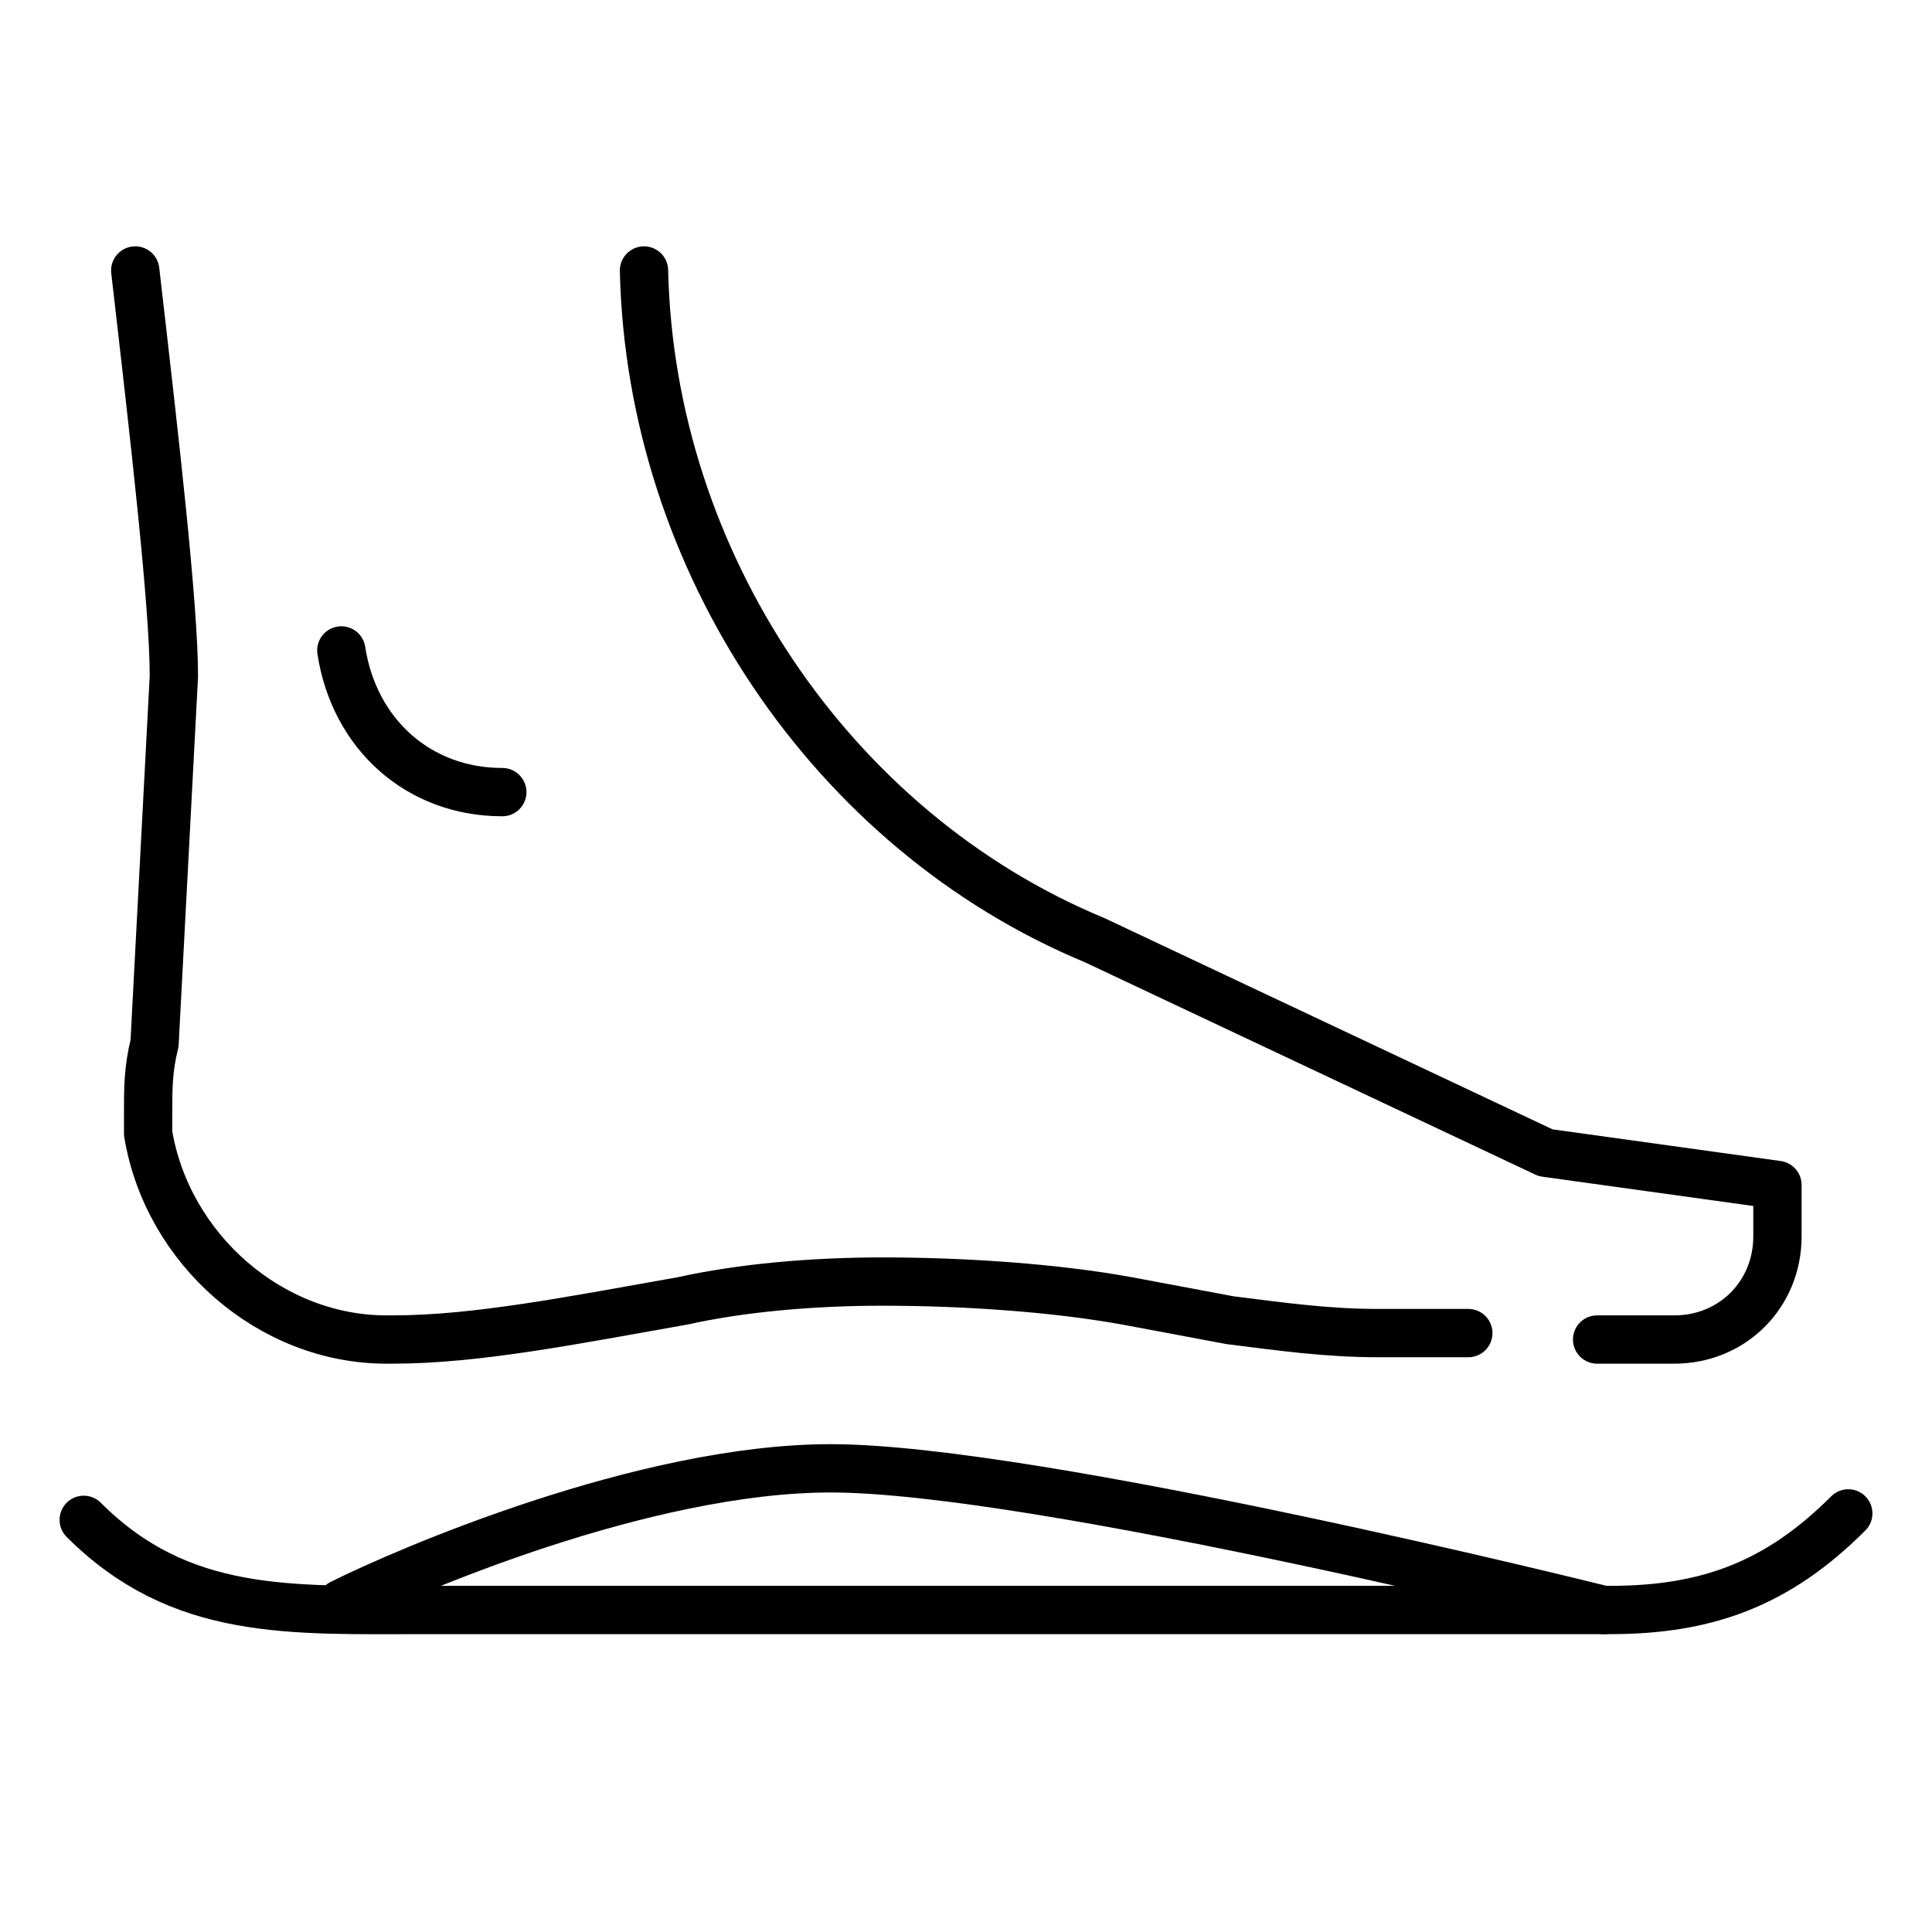
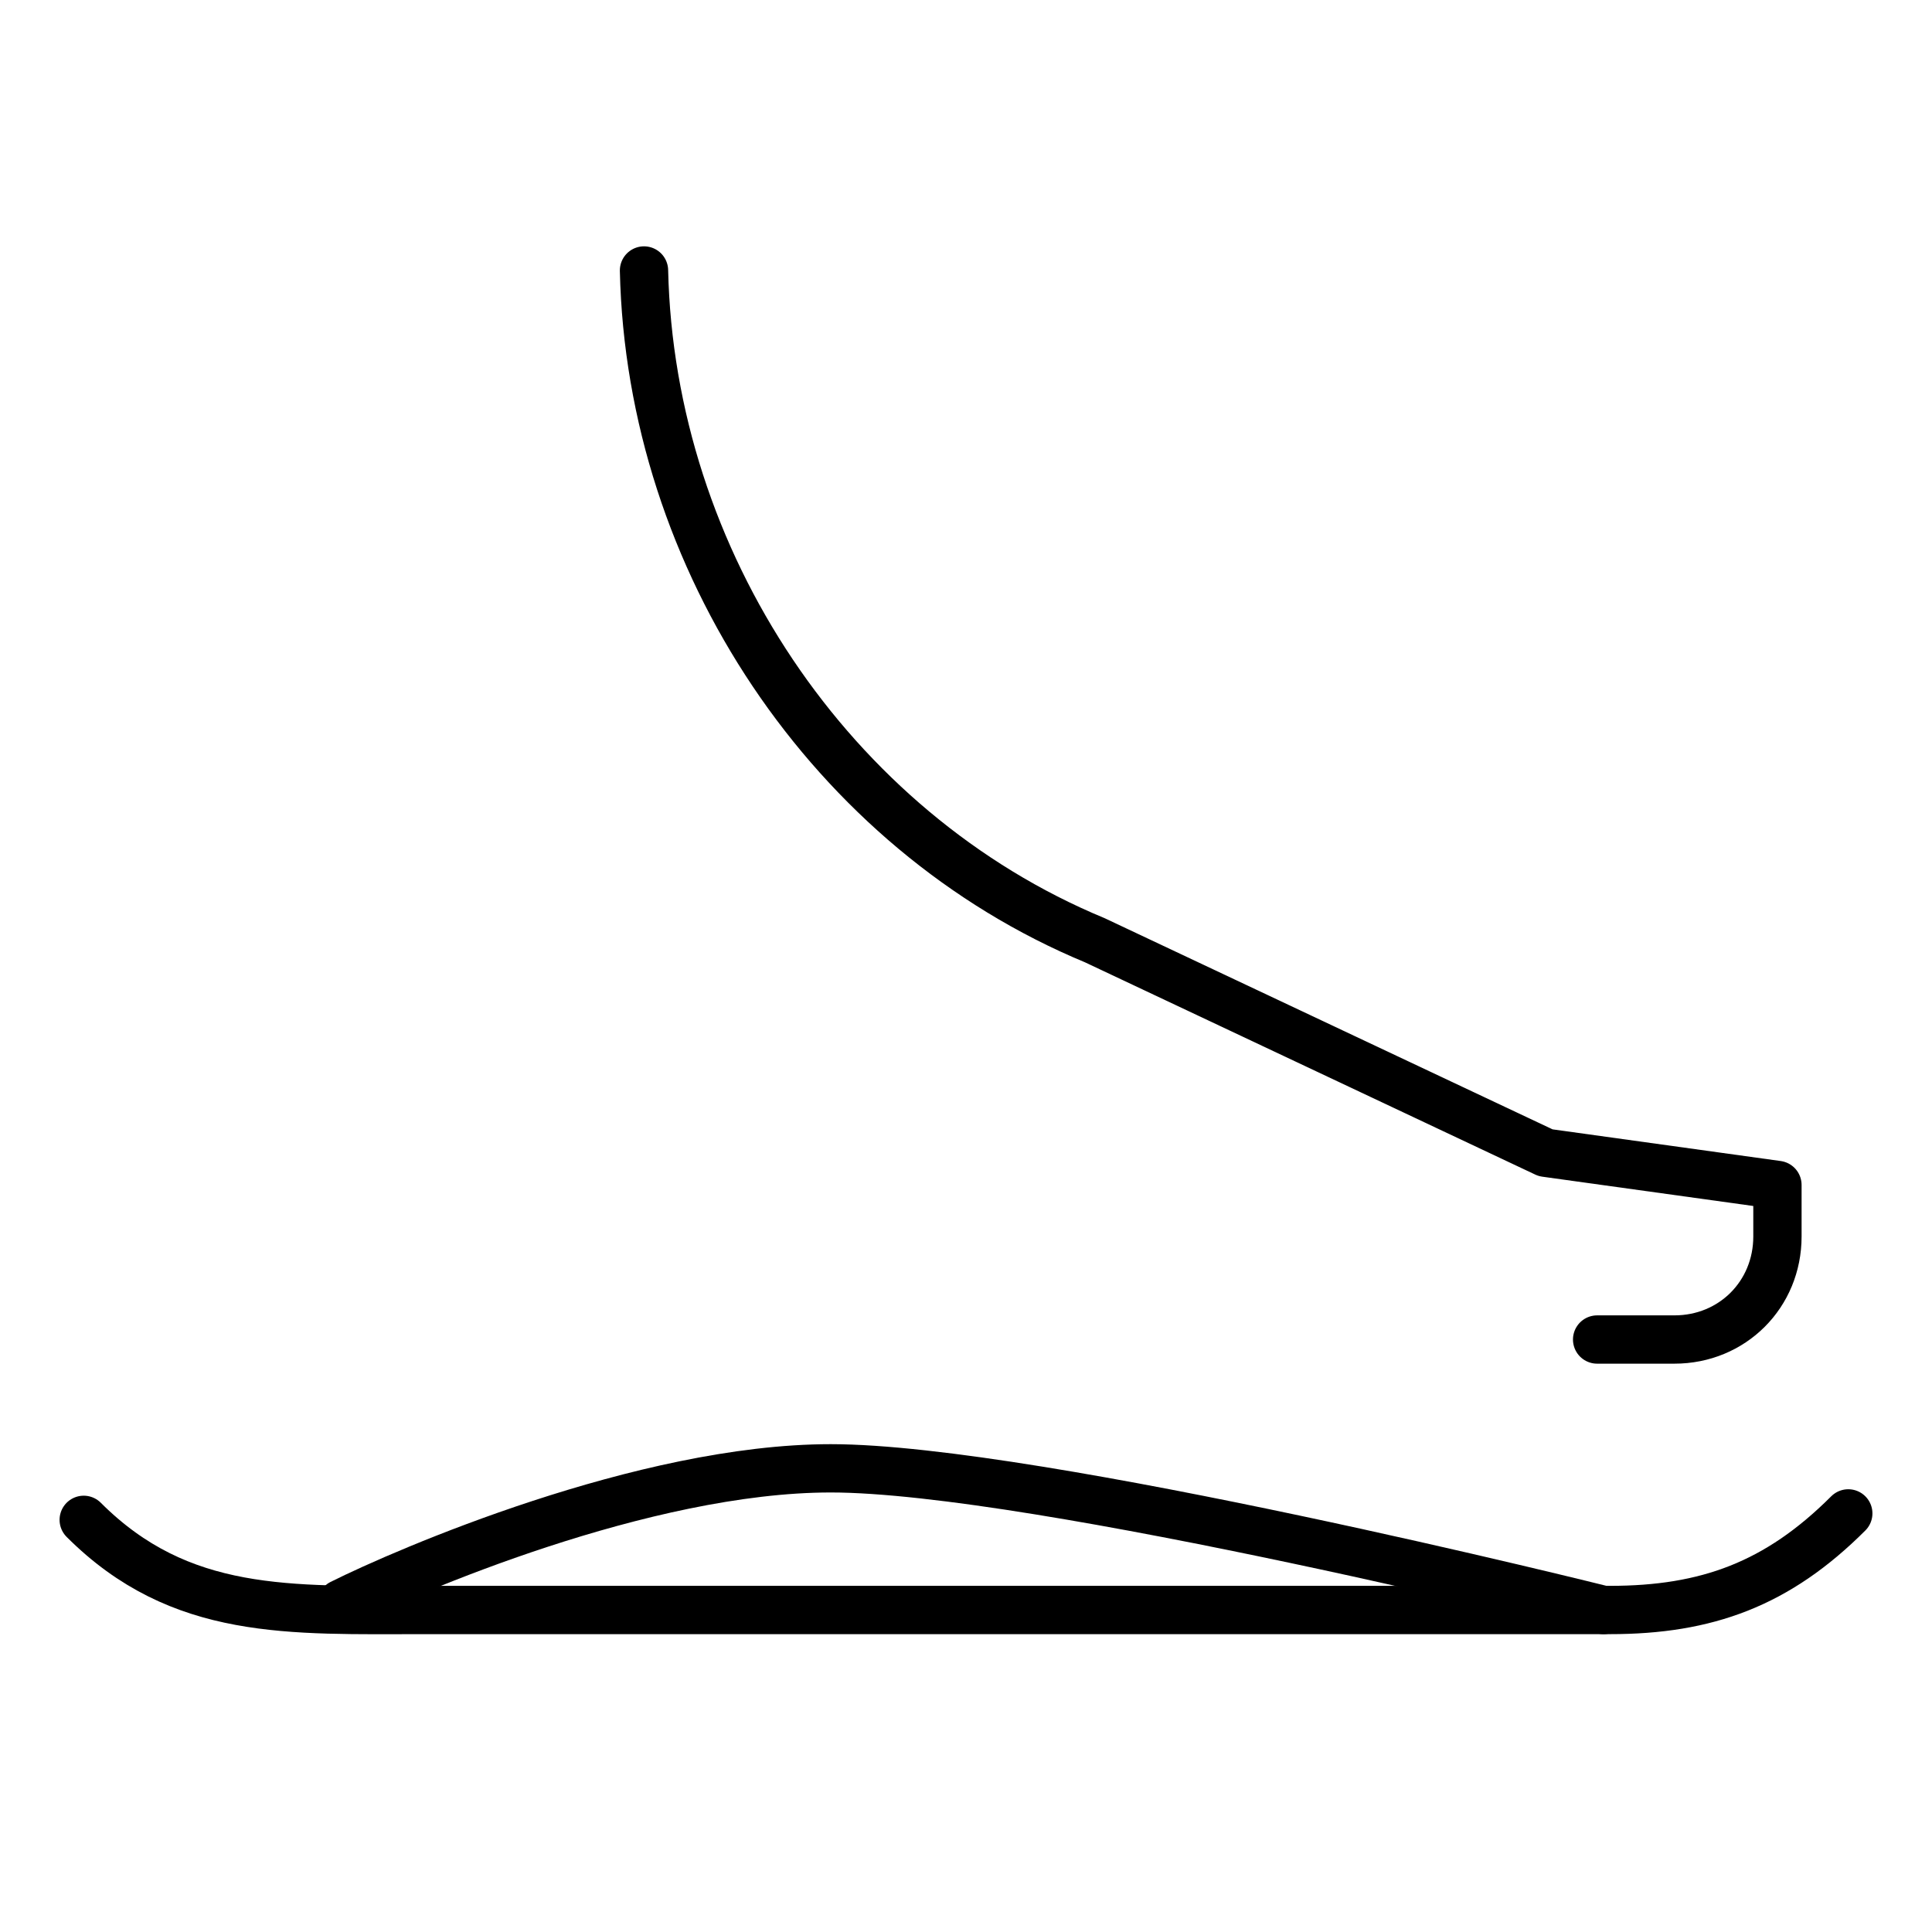
<svg xmlns="http://www.w3.org/2000/svg" version="1.1" id="Livello_1" x="0px" y="0px" viewBox="0 0 30 30" style="enable-background:new 0 0 30 30;" xml:space="preserve">
  <style type="text/css">
	.st0{fill:none;stroke:#000000;stroke-width:0.75;stroke-linecap:round;stroke-linejoin:round;}
</style>
  <g>
-     <path class="st0" d="M5.3,10.1c0.2,1.3,1.2,2.2,2.5,2.2" />
    <path class="st0" d="M1.3,23.6C2.8,25.1,4.5,25,6.6,25H25c1.5,0,2.6-0.4,3.7-1.5" />
    <path class="st0" d="M5.3,24.9c1-0.5,4.7-2.1,7.6-2.1c3.2,0,12,2.2,12,2.2" />
-     <path class="st0" d="M2.1,4.2c0.3,2.6,0.6,5.2,0.6,6.3l-0.3,5.7c-0.1,0.4-0.1,0.7-0.1,1.1c0,0.1,0,0.2,0,0.3   c0.3,1.8,1.9,3.2,3.7,3.2c0,0,0,0,0.1,0c1.3,0,2.8-0.3,4.5-0.6c0.9-0.2,2-0.3,3.1-0.3c1.3,0,2.7,0.1,3.8,0.3l1.6,0.3   c0.8,0.1,1.5,0.2,2.3,0.2h1.4" />
    <path class="st0" d="M24.8,20.8H26c0.9,0,1.6-0.7,1.6-1.6v-0.8L24,17.9L17,14.6c-4.1-1.7-6.9-5.9-7-10.4" />
  </g>
</svg>